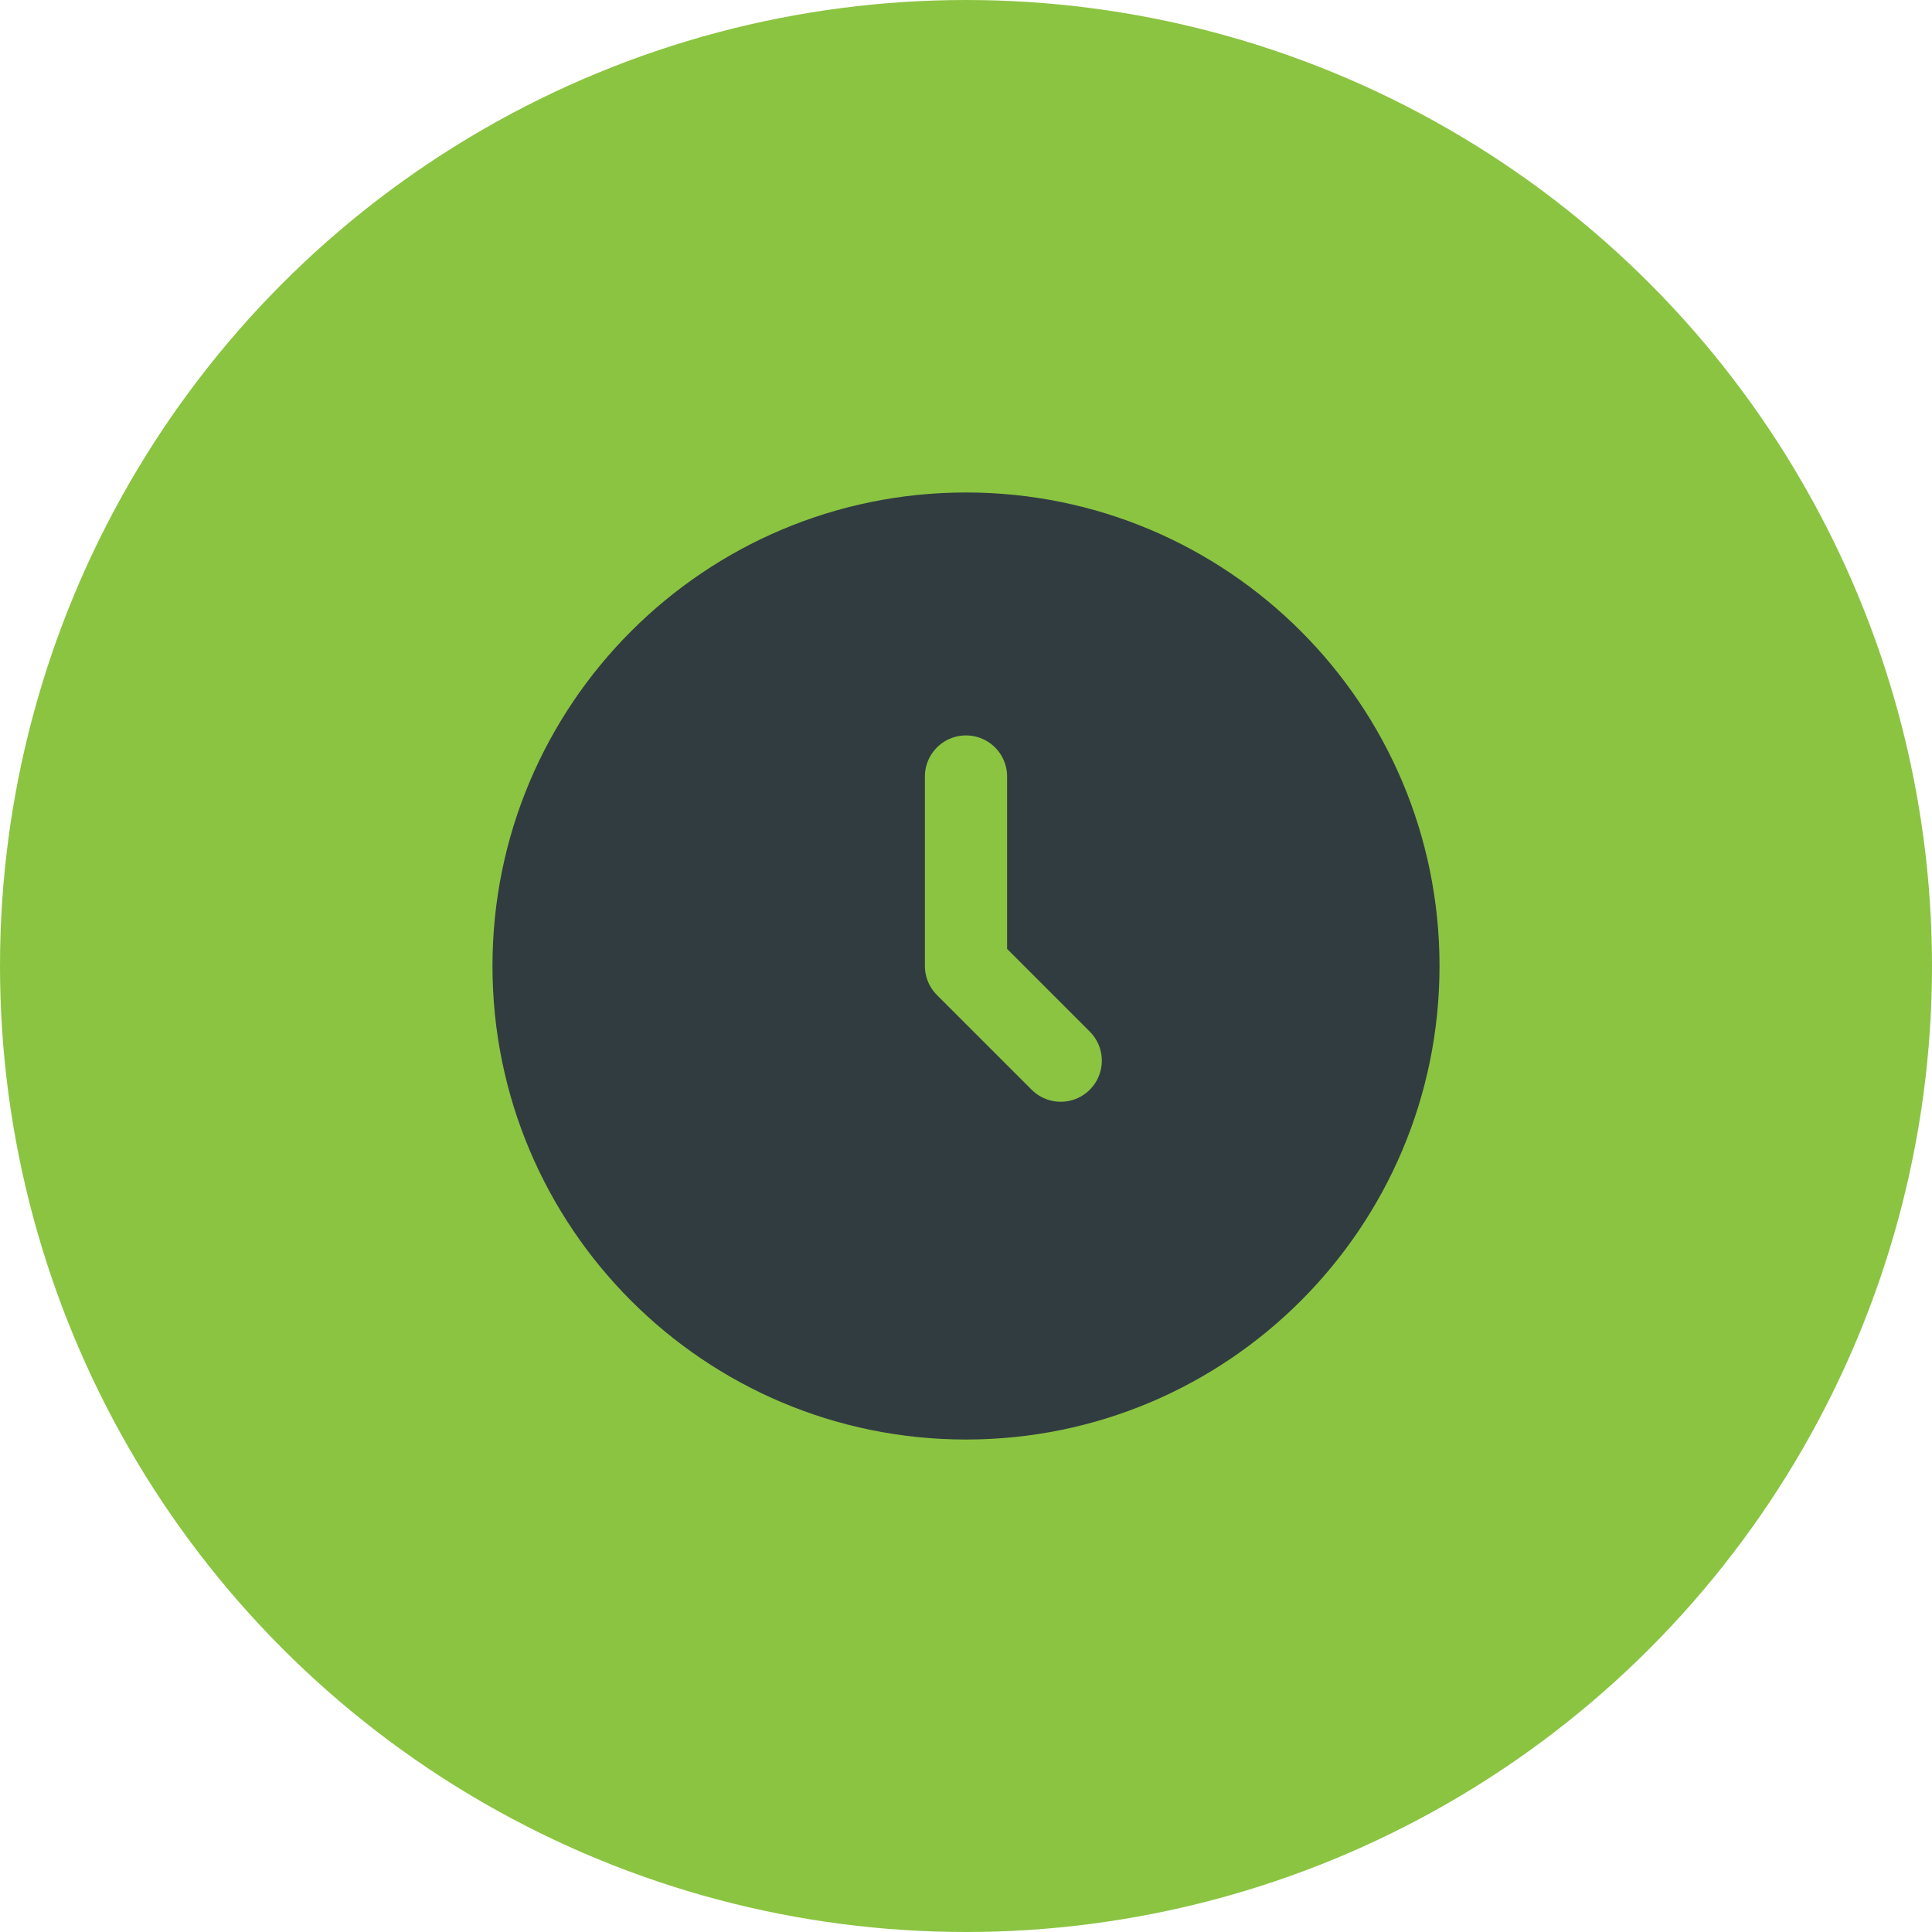
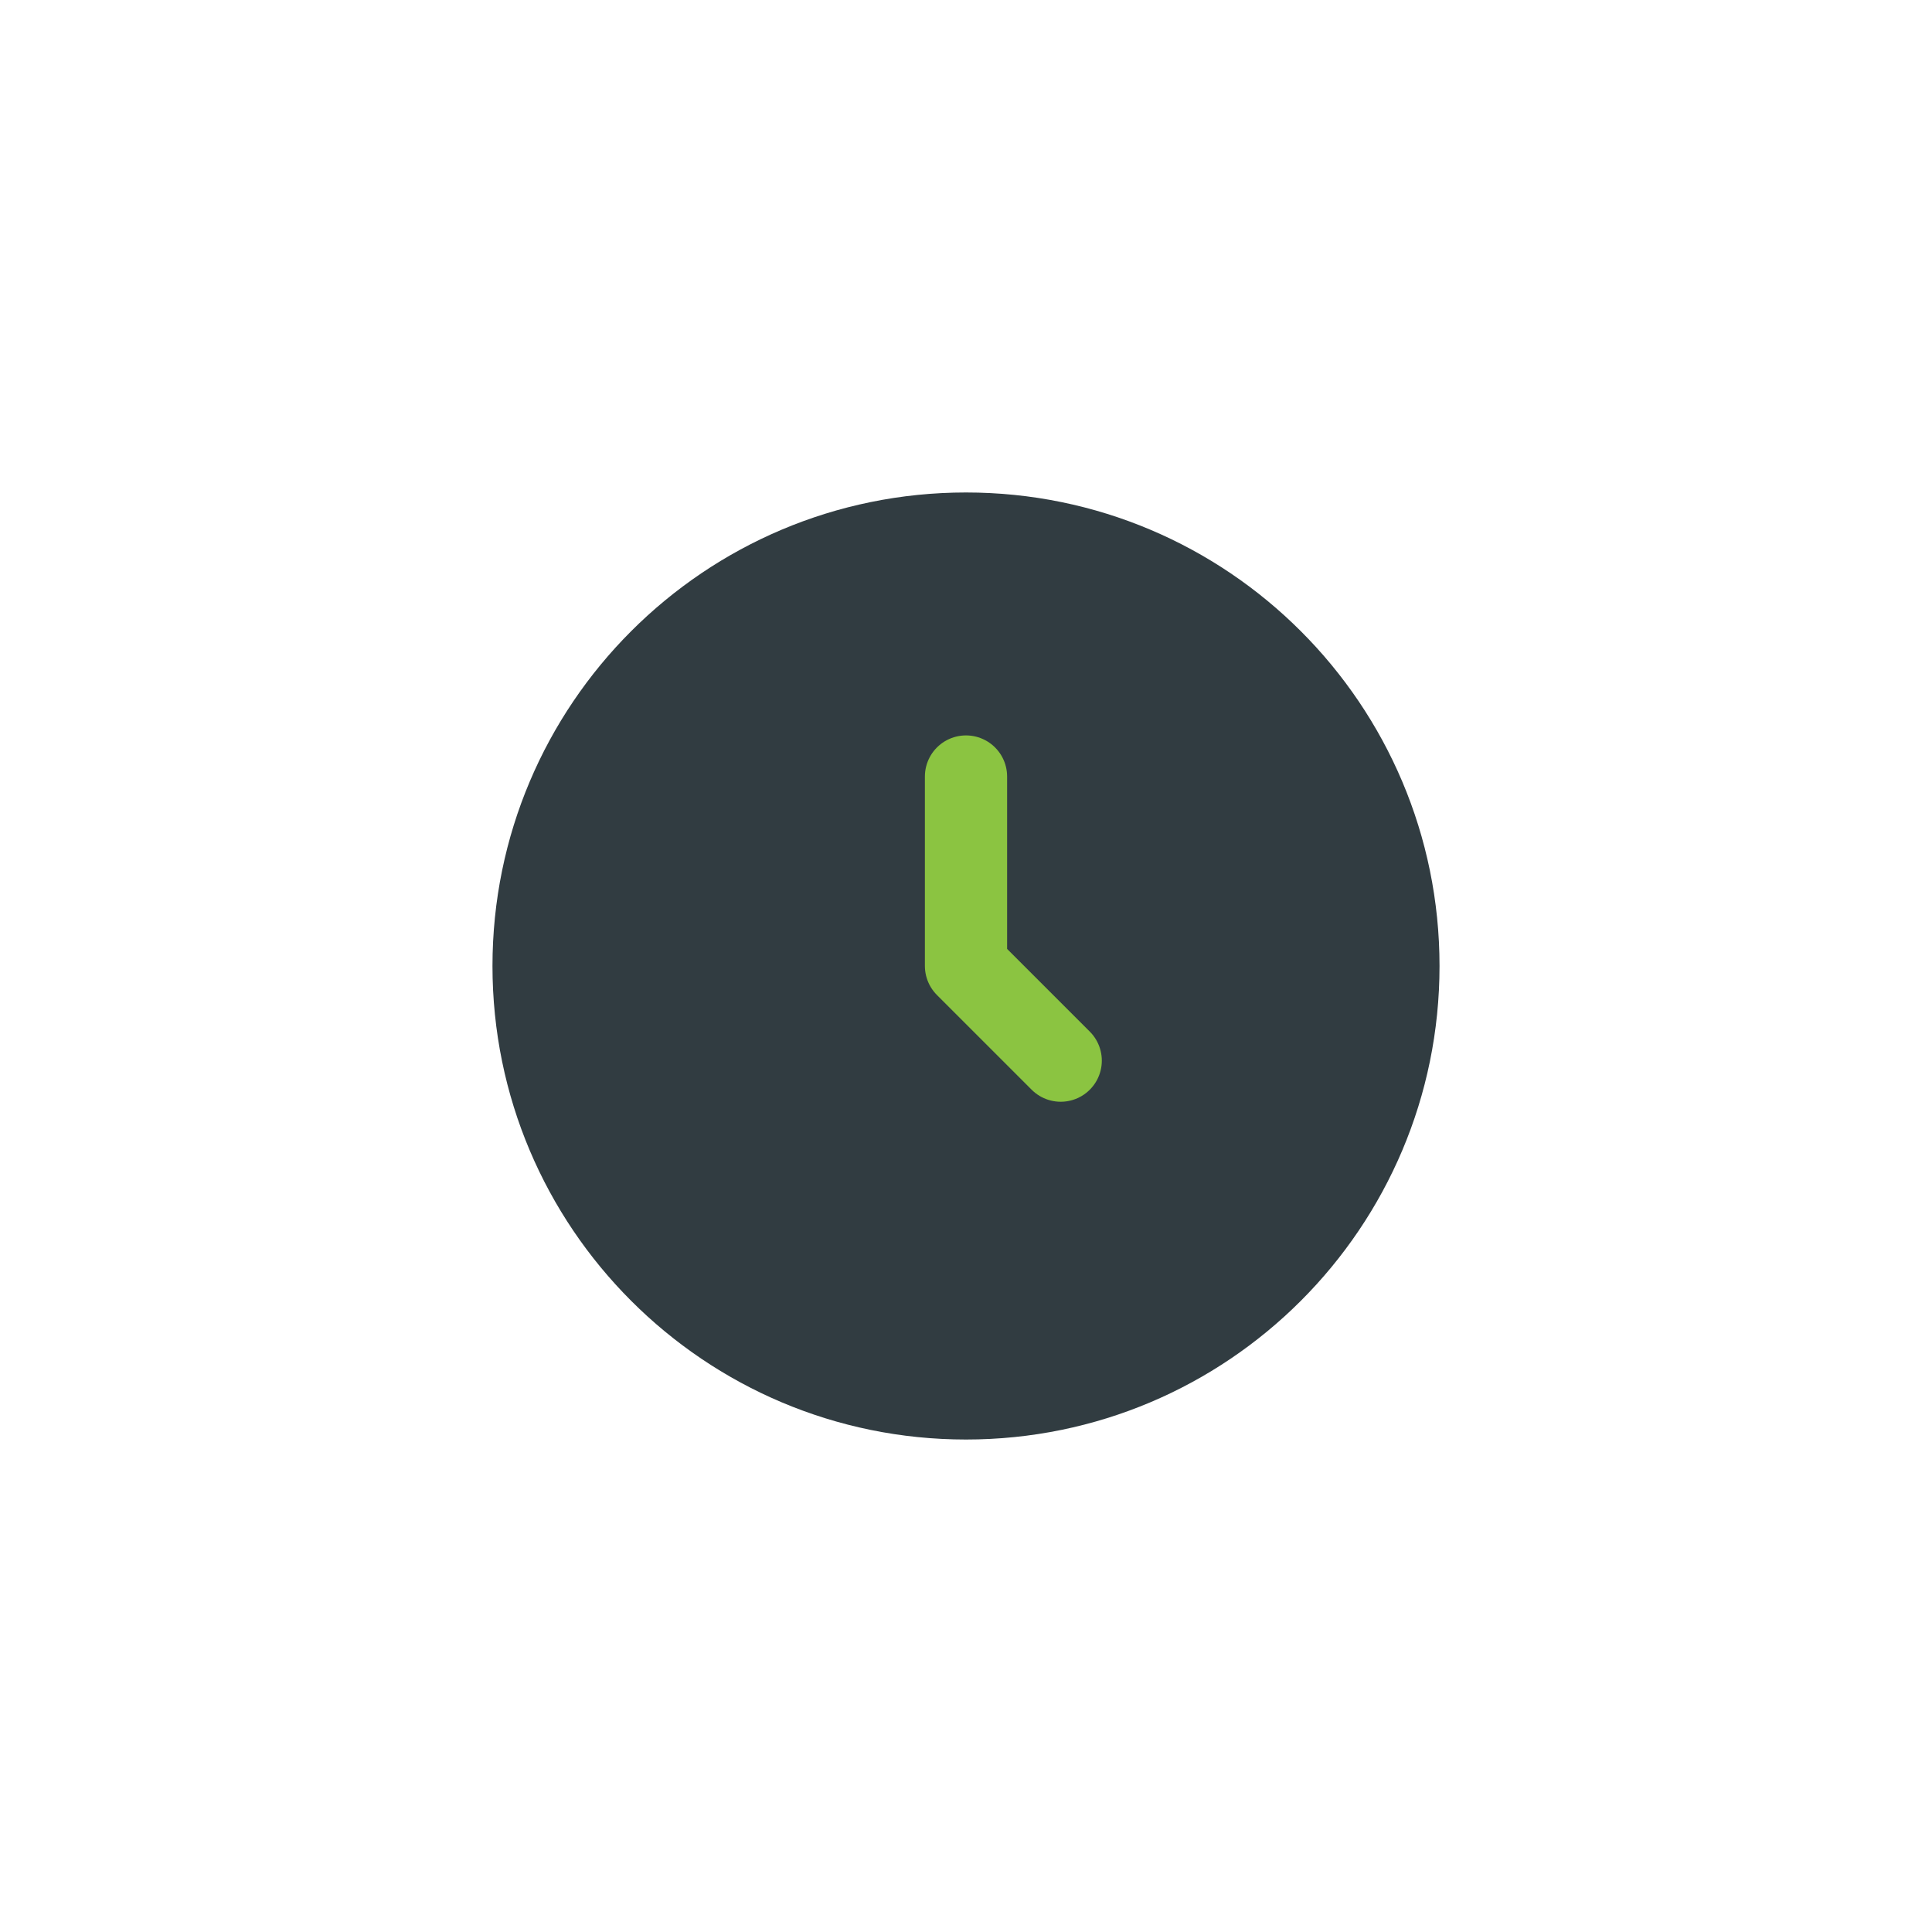
<svg xmlns="http://www.w3.org/2000/svg" width="94" height="94" viewBox="0 0 94 94" fill="none">
-   <circle cx="47" cy="47" r="47" fill="#8BC441" />
  <path d="M47 70.039C59.724 70.039 70.039 59.724 70.039 47C70.039 34.276 59.724 23.961 47 23.961C34.276 23.961 23.961 34.276 23.961 47C23.961 59.724 34.276 70.039 47 70.039Z" fill="#313C41" />
  <path d="M47 37.781V46.997L51.608 51.605" stroke="#8BC441" stroke-width="4" stroke-linecap="round" stroke-linejoin="round" />
</svg>